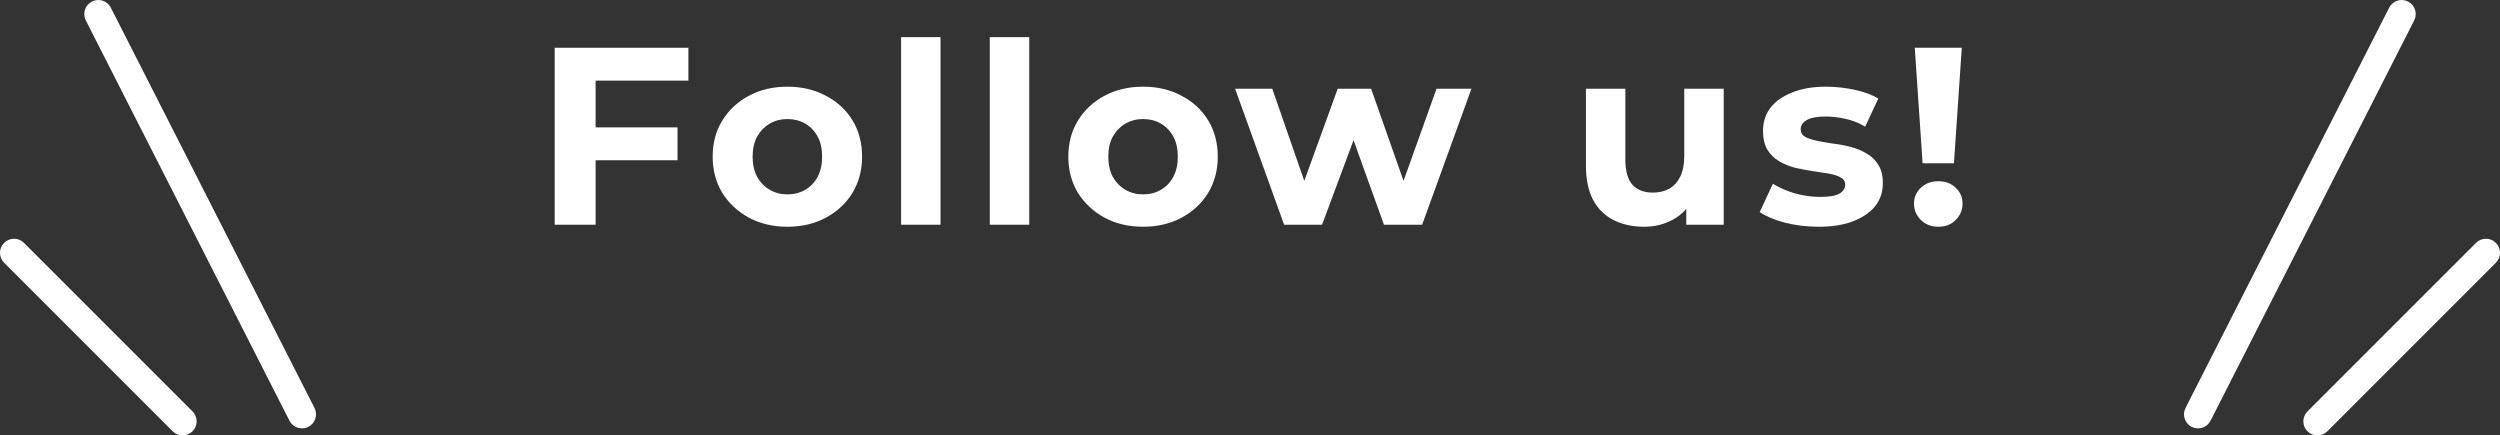
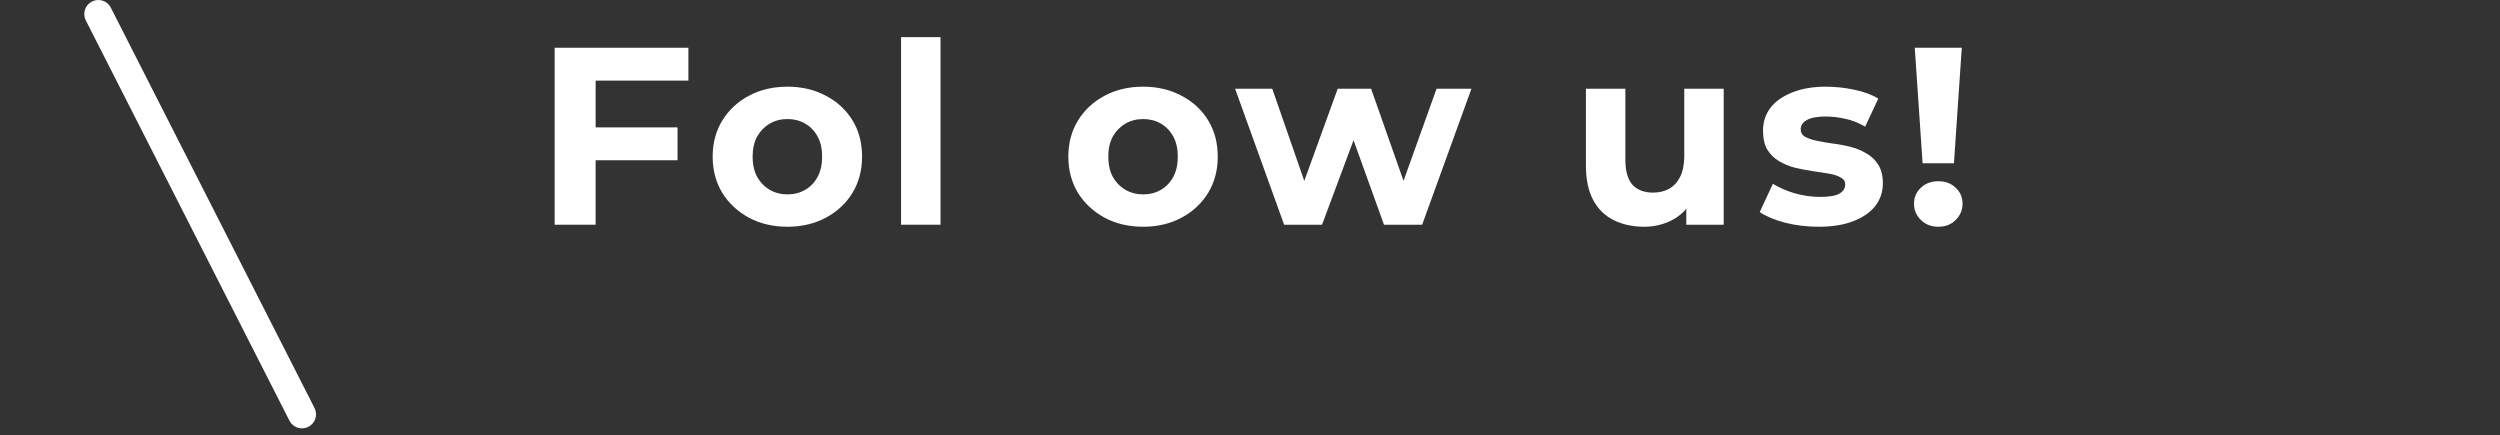
<svg xmlns="http://www.w3.org/2000/svg" width="178" height="31" viewBox="0 0 178 31" fill="none">
  <rect x="0" y="0" width="178" height="31" fill="#333333" stroke="none" />
  <path d="M136.889 11.626L136.331 3.4H139.679L139.121 11.626H136.889ZM138.005 16.144C137.501 16.144 137.087 15.982 136.763 15.658C136.439 15.334 136.277 14.95 136.277 14.506C136.277 14.05 136.439 13.672 136.763 13.372C137.087 13.06 137.501 12.904 138.005 12.904C138.521 12.904 138.935 13.06 139.247 13.372C139.571 13.672 139.733 14.05 139.733 14.506C139.733 14.95 139.571 15.334 139.247 15.658C138.935 15.982 138.521 16.144 138.005 16.144Z" fill="white" />
  <path d="M129.487 16.144C128.659 16.144 127.861 16.048 127.093 15.856C126.337 15.652 125.737 15.4 125.293 15.1L126.229 13.084C126.673 13.36 127.195 13.588 127.795 13.768C128.407 13.936 129.007 14.02 129.595 14.02C130.243 14.02 130.699 13.942 130.963 13.786C131.239 13.63 131.377 13.414 131.377 13.138C131.377 12.91 131.269 12.742 131.053 12.634C130.849 12.514 130.573 12.424 130.225 12.364C129.877 12.304 129.493 12.244 129.073 12.184C128.665 12.124 128.251 12.046 127.831 11.95C127.411 11.842 127.027 11.686 126.679 11.482C126.331 11.278 126.049 11.002 125.833 10.654C125.629 10.306 125.527 9.856 125.527 9.304C125.527 8.692 125.701 8.152 126.049 7.684C126.409 7.216 126.925 6.85 127.597 6.586C128.269 6.31 129.073 6.172 130.009 6.172C130.669 6.172 131.341 6.244 132.025 6.388C132.709 6.532 133.279 6.742 133.735 7.018L132.799 9.016C132.331 8.74 131.857 8.554 131.377 8.458C130.909 8.35 130.453 8.296 130.009 8.296C129.385 8.296 128.929 8.38 128.641 8.548C128.353 8.716 128.209 8.932 128.209 9.196C128.209 9.436 128.311 9.616 128.515 9.736C128.731 9.856 129.013 9.952 129.361 10.024C129.709 10.096 130.087 10.162 130.495 10.222C130.915 10.27 131.335 10.348 131.755 10.456C132.175 10.564 132.553 10.72 132.889 10.924C133.237 11.116 133.519 11.386 133.735 11.734C133.951 12.07 134.059 12.514 134.059 13.066C134.059 13.666 133.879 14.2 133.519 14.668C133.159 15.124 132.637 15.484 131.953 15.748C131.281 16.012 130.459 16.144 129.487 16.144Z" fill="white" />
  <path d="M117.058 16.144C116.254 16.144 115.534 15.988 114.898 15.676C114.274 15.364 113.788 14.89 113.44 14.254C113.092 13.606 112.918 12.784 112.918 11.788V6.316H115.726V11.374C115.726 12.178 115.894 12.772 116.23 13.156C116.578 13.528 117.064 13.714 117.688 13.714C118.12 13.714 118.504 13.624 118.84 13.444C119.176 13.252 119.44 12.964 119.632 12.58C119.824 12.184 119.92 11.692 119.92 11.104V6.316H122.728V16H120.064V13.336L120.55 14.11C120.226 14.782 119.746 15.292 119.11 15.64C118.486 15.976 117.802 16.144 117.058 16.144Z" fill="white" />
  <path d="M91.43 16L87.938 6.316H90.584L93.481 14.65H92.222L95.246 6.316H97.621L100.556 14.65H99.296L102.283 6.316H104.767L101.257 16H98.54L95.966 8.854H96.793L94.129 16H91.43Z" fill="white" />
  <path d="M81.394 16.144C80.362 16.144 79.444 15.928 78.64 15.496C77.848 15.064 77.218 14.476 76.75 13.732C76.294 12.976 76.066 12.118 76.066 11.158C76.066 10.186 76.294 9.328 76.75 8.584C77.218 7.828 77.848 7.24 78.64 6.82C79.444 6.388 80.362 6.172 81.394 6.172C82.414 6.172 83.326 6.388 84.13 6.82C84.934 7.24 85.564 7.822 86.02 8.566C86.476 9.31 86.704 10.174 86.704 11.158C86.704 12.118 86.476 12.976 86.02 13.732C85.564 14.476 84.934 15.064 84.13 15.496C83.326 15.928 82.414 16.144 81.394 16.144ZM81.394 13.84C81.862 13.84 82.282 13.732 82.654 13.516C83.026 13.3 83.32 12.994 83.536 12.598C83.752 12.19 83.86 11.71 83.86 11.158C83.86 10.594 83.752 10.114 83.536 9.718C83.32 9.322 83.026 9.016 82.654 8.8C82.282 8.584 81.862 8.476 81.394 8.476C80.926 8.476 80.506 8.584 80.134 8.8C79.762 9.016 79.462 9.322 79.234 9.718C79.018 10.114 78.91 10.594 78.91 11.158C78.91 11.71 79.018 12.19 79.234 12.598C79.462 12.994 79.762 13.3 80.134 13.516C80.506 13.732 80.926 13.84 81.394 13.84Z" fill="white" />
-   <path d="M70.473 16V2.644H73.281V16H70.473Z" fill="white" />
  <path d="M64.156 16V2.644H66.964V16H64.156Z" fill="white" />
  <path d="M56.07 16.144C55.038 16.144 54.12 15.928 53.316 15.496C52.524 15.064 51.894 14.476 51.426 13.732C50.97 12.976 50.742 12.118 50.742 11.158C50.742 10.186 50.97 9.328 51.426 8.584C51.894 7.828 52.524 7.24 53.316 6.82C54.12 6.388 55.038 6.172 56.07 6.172C57.09 6.172 58.002 6.388 58.806 6.82C59.61 7.24 60.24 7.822 60.696 8.566C61.152 9.31 61.38 10.174 61.38 11.158C61.38 12.118 61.152 12.976 60.696 13.732C60.24 14.476 59.61 15.064 58.806 15.496C58.002 15.928 57.09 16.144 56.07 16.144ZM56.07 13.84C56.538 13.84 56.958 13.732 57.33 13.516C57.702 13.3 57.996 12.994 58.212 12.598C58.428 12.19 58.536 11.71 58.536 11.158C58.536 10.594 58.428 10.114 58.212 9.718C57.996 9.322 57.702 9.016 57.33 8.8C56.958 8.584 56.538 8.476 56.07 8.476C55.602 8.476 55.182 8.584 54.81 8.8C54.438 9.016 54.138 9.322 53.91 9.718C53.694 10.114 53.586 10.594 53.586 11.158C53.586 11.71 53.694 12.19 53.91 12.598C54.138 12.994 54.438 13.3 54.81 13.516C55.182 13.732 55.602 13.84 56.07 13.84Z" fill="white" />
  <path d="M42.192 9.07H48.24V11.41H42.192V9.07ZM42.408 16H39.492V3.4H49.014V5.74H42.408V16Z" fill="white" />
  <path fill-rule="evenodd" clip-rule="evenodd" d="M6.547 0.109C7.039 -0.142 7.641 0.054 7.891 0.547L22.392 29.047C22.642 29.539 22.446 30.141 21.954 30.391C21.461 30.642 20.859 30.446 20.609 29.953L6.109 1.453C5.859 0.961 6.055 0.359 6.547 0.109Z" fill="white" />
-   <path fill-rule="evenodd" clip-rule="evenodd" d="M0.293 17.293C0.683 16.902 1.317 16.902 1.707 17.293L13.707 29.293C14.098 29.683 14.098 30.317 13.707 30.707C13.317 31.098 12.683 31.098 12.293 30.707L0.293 18.707C-0.098 18.317 -0.098 17.683 0.293 17.293Z" fill="white" />
-   <path fill-rule="evenodd" clip-rule="evenodd" d="M171.453 0.109C170.961 -0.142 170.359 0.054 170.109 0.547L155.609 29.047C155.358 29.539 155.554 30.141 156.046 30.391C156.539 30.642 157.141 30.446 157.391 29.953L171.891 1.453C172.142 0.961 171.945 0.359 171.453 0.109Z" fill="white" />
-   <path fill-rule="evenodd" clip-rule="evenodd" d="M177.707 17.293C177.317 16.902 176.683 16.902 176.293 17.293L164.293 29.293C163.902 29.683 163.902 30.317 164.293 30.707C164.683 31.098 165.317 31.098 165.707 30.707L177.707 18.707C178.098 18.317 178.098 17.683 177.707 17.293Z" fill="white" />
</svg>